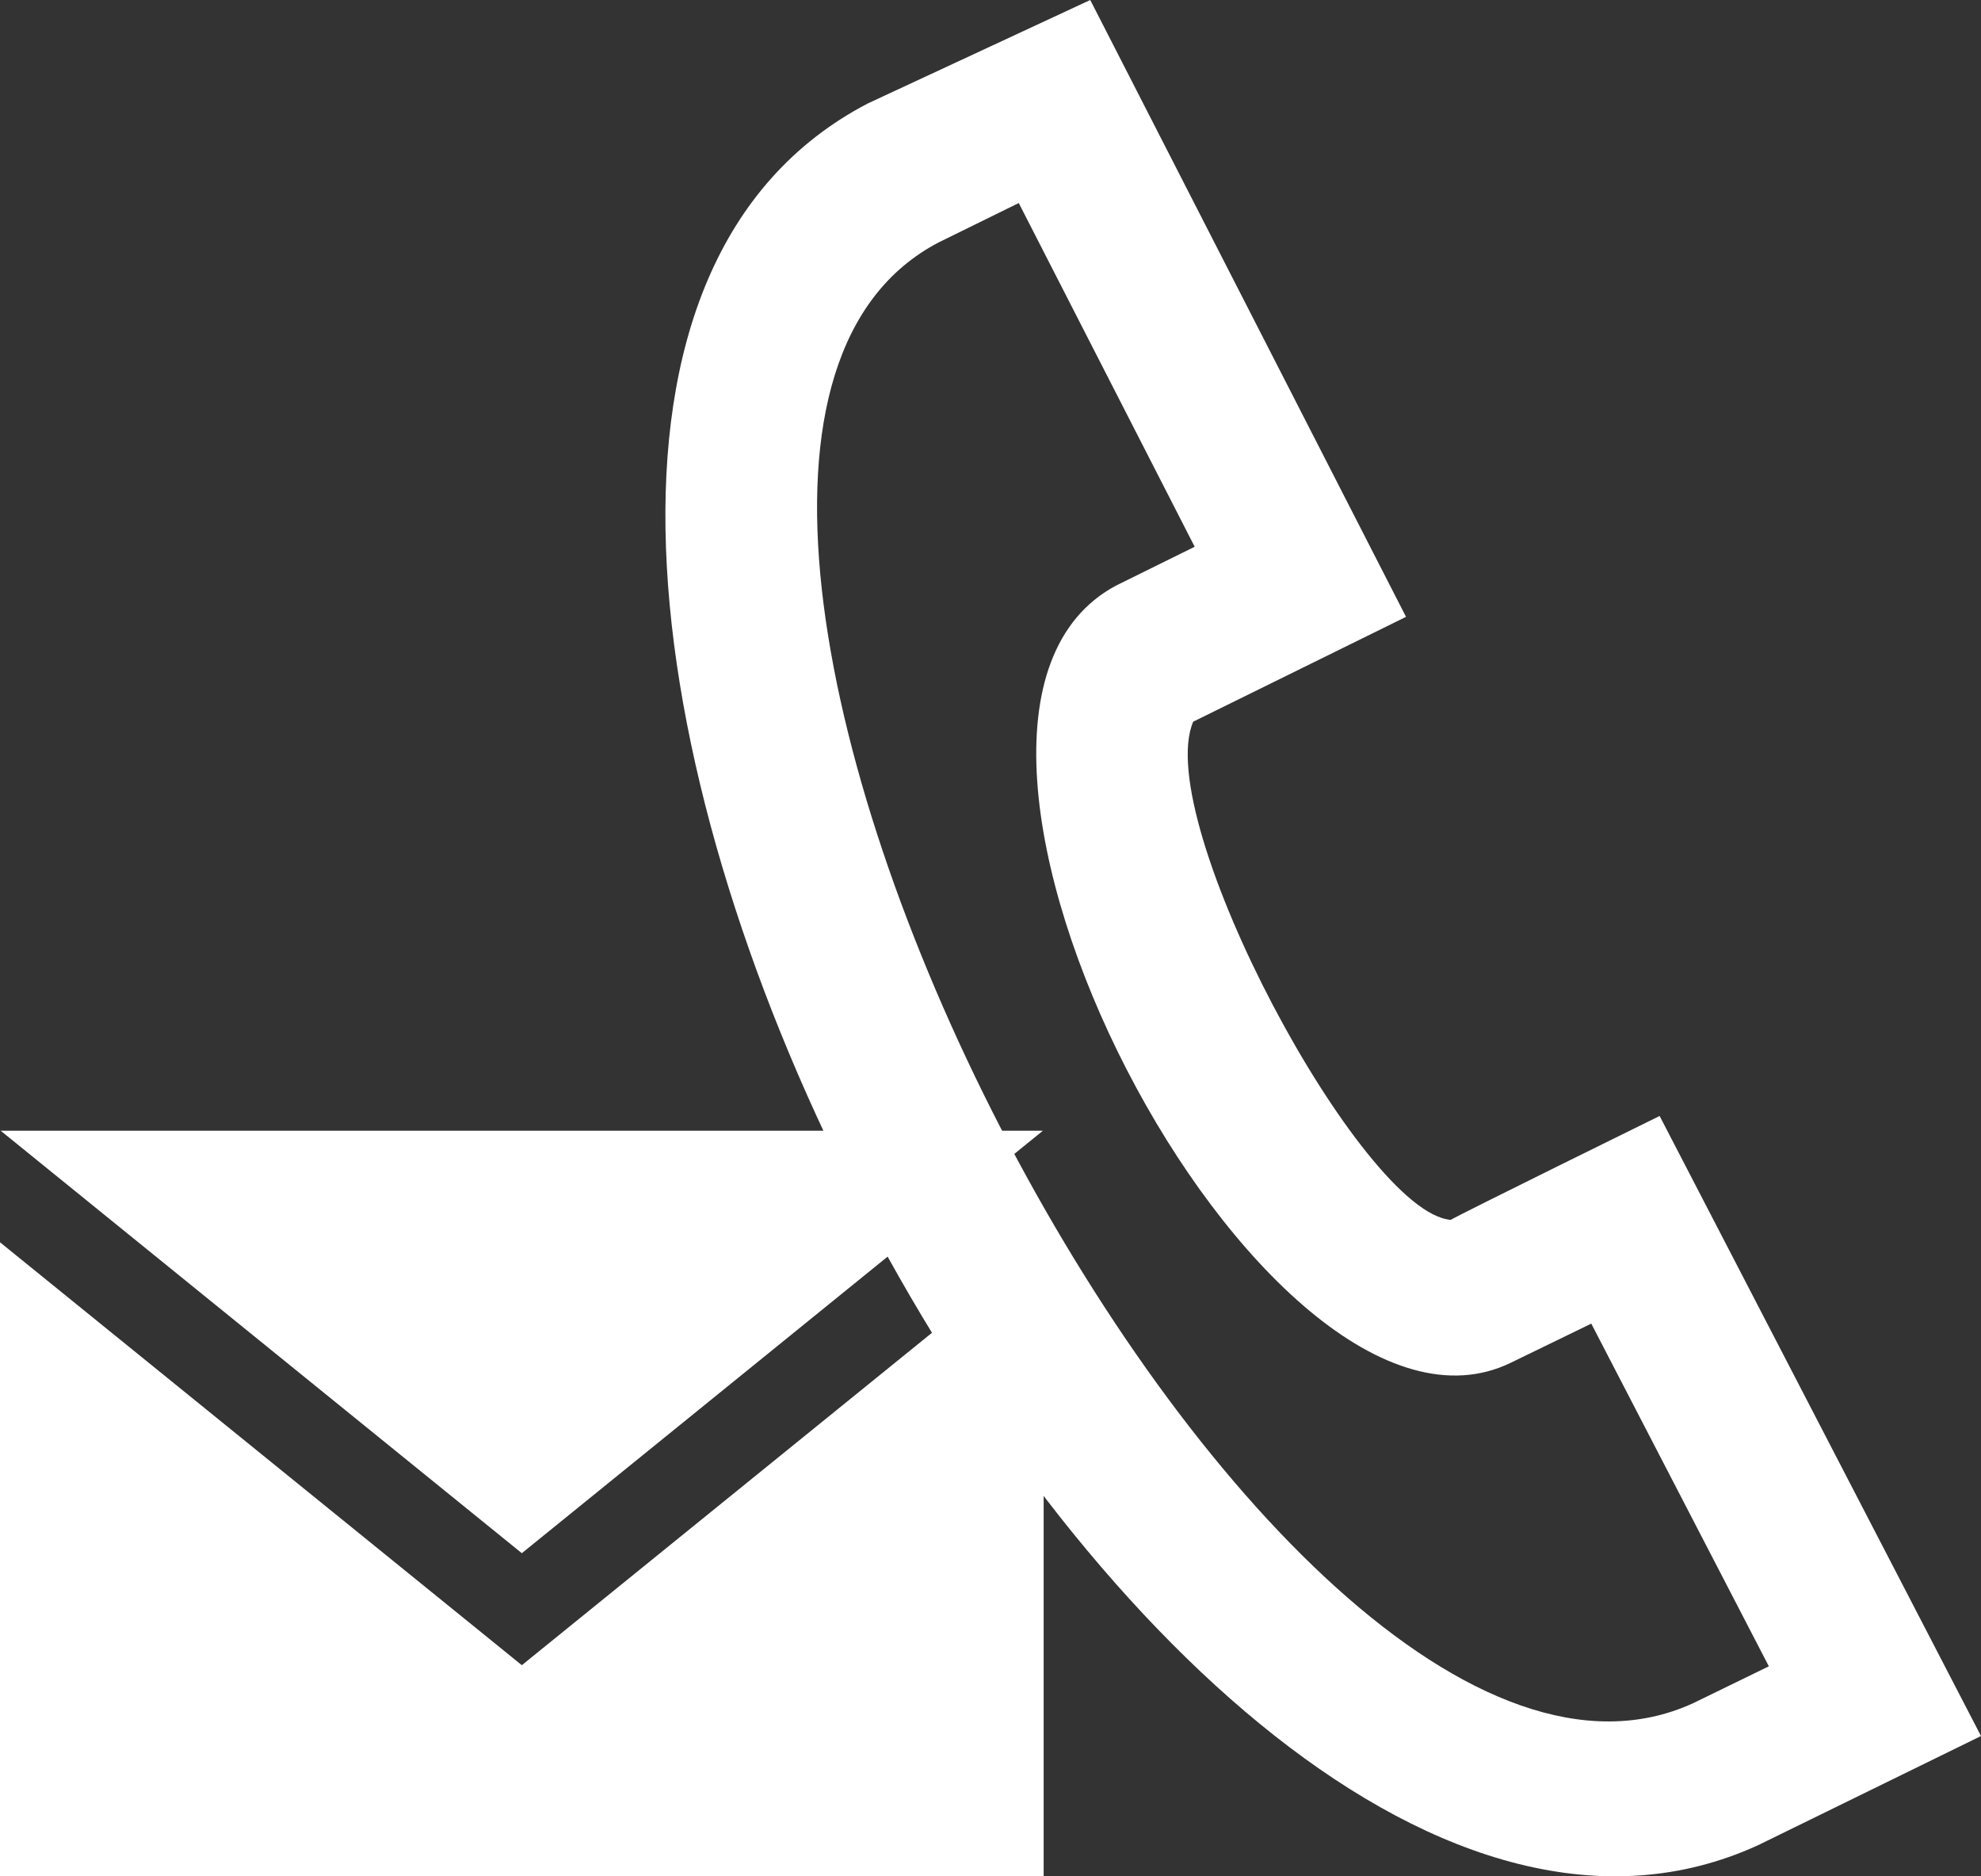
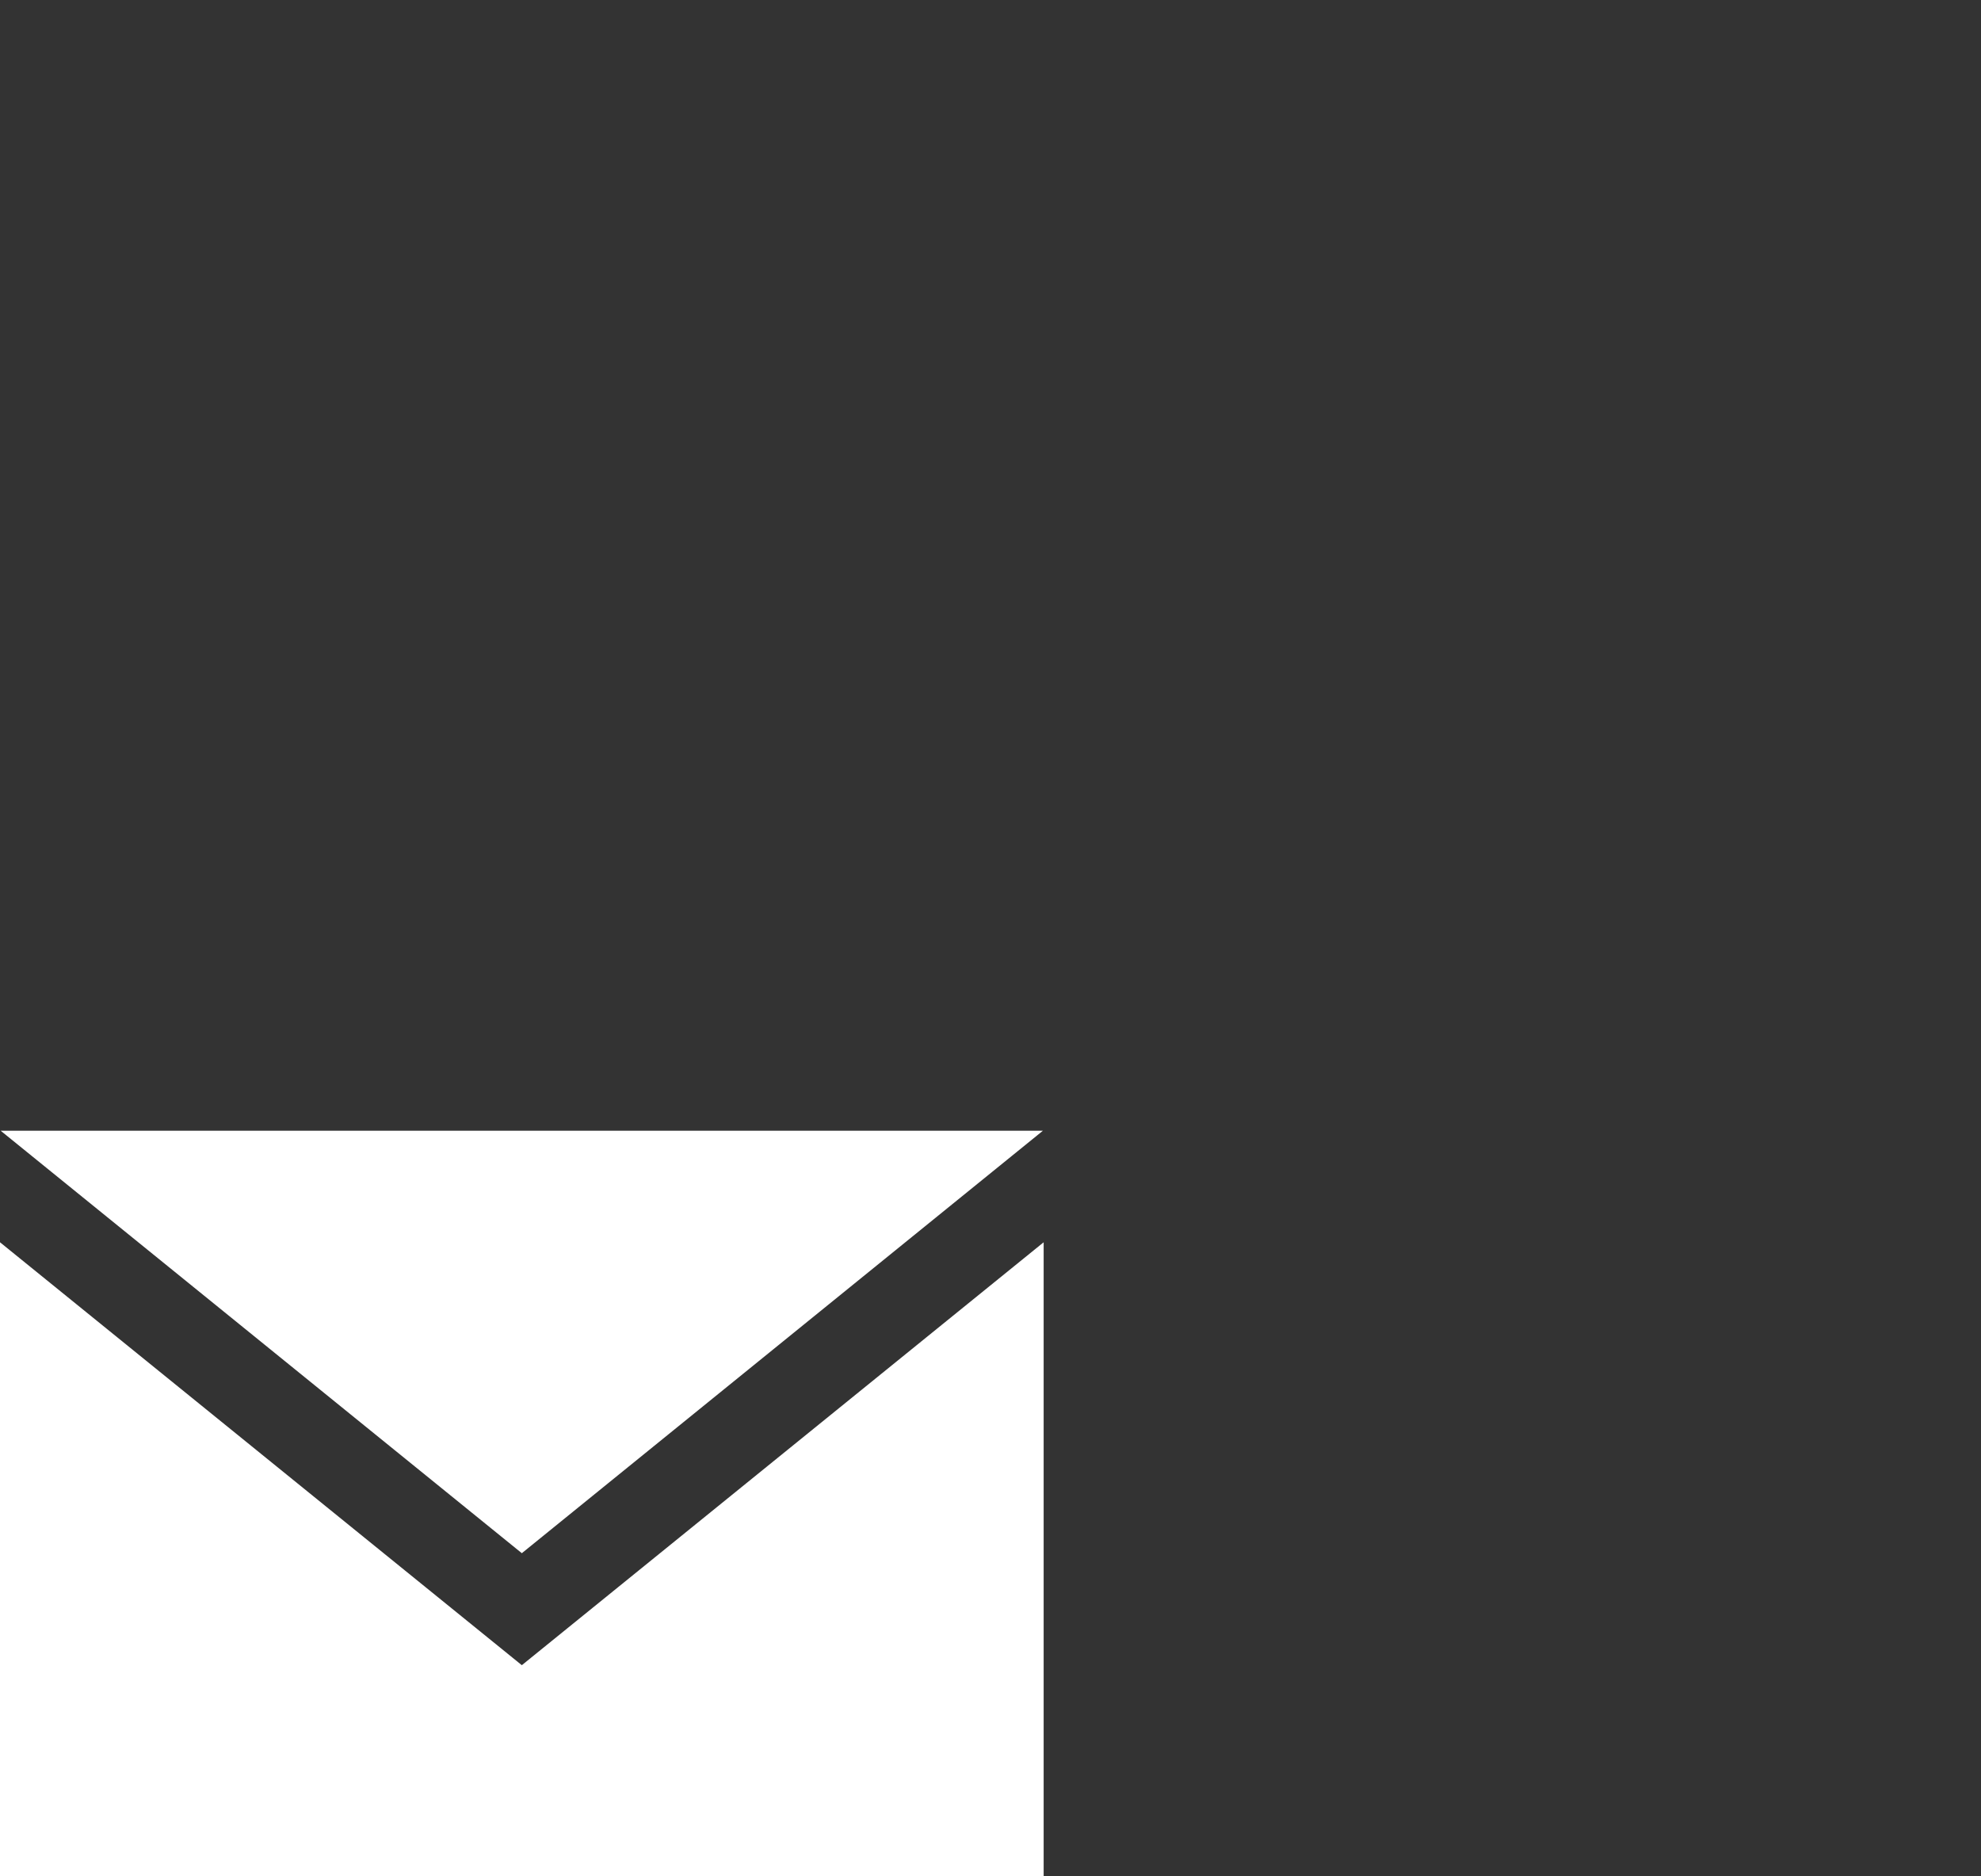
<svg xmlns="http://www.w3.org/2000/svg" version="1.1" id="Layer_1" x="0px" y="0px" width="26.574px" height="25.165px" viewBox="0 0 26.574 25.165" enable-background="new 0 0 26.574 25.165" xml:space="preserve">
  <rect x="0" y="0" width="26.574" height="25.165" fill="#333333" stroke="none" />
-   <path fill="#FFFFFF" d="M11.642,1.387L14.625,0l4.236,8.273l-2.855,1.406c-0.564,1.321,2.264,6.593,3.456,6.681  c0.096-0.063,2.801-1.393,2.801-1.393l4.311,8.316c0,0-2.898,1.42-2.992,1.465C15.335,28.514,3.549,5.604,11.642,1.387z   M13.666,2.723l-1.074,0.528c-5.551,2.896,4.379,22.212,10.118,19.593l1.018-0.496l-2.382-4.596l-1.076,0.523  c-3.315,1.621-8.663-8.619-5.3-10.421l1.056-0.521L13.666,2.723z" />
  <path fill="#FFFFFF" d="M13.99,15.165L7,20.831l-6.991-5.666H13.99z M14,25.165H0v-8.504l7,5.672l7-5.672V25.165z" />
</svg>